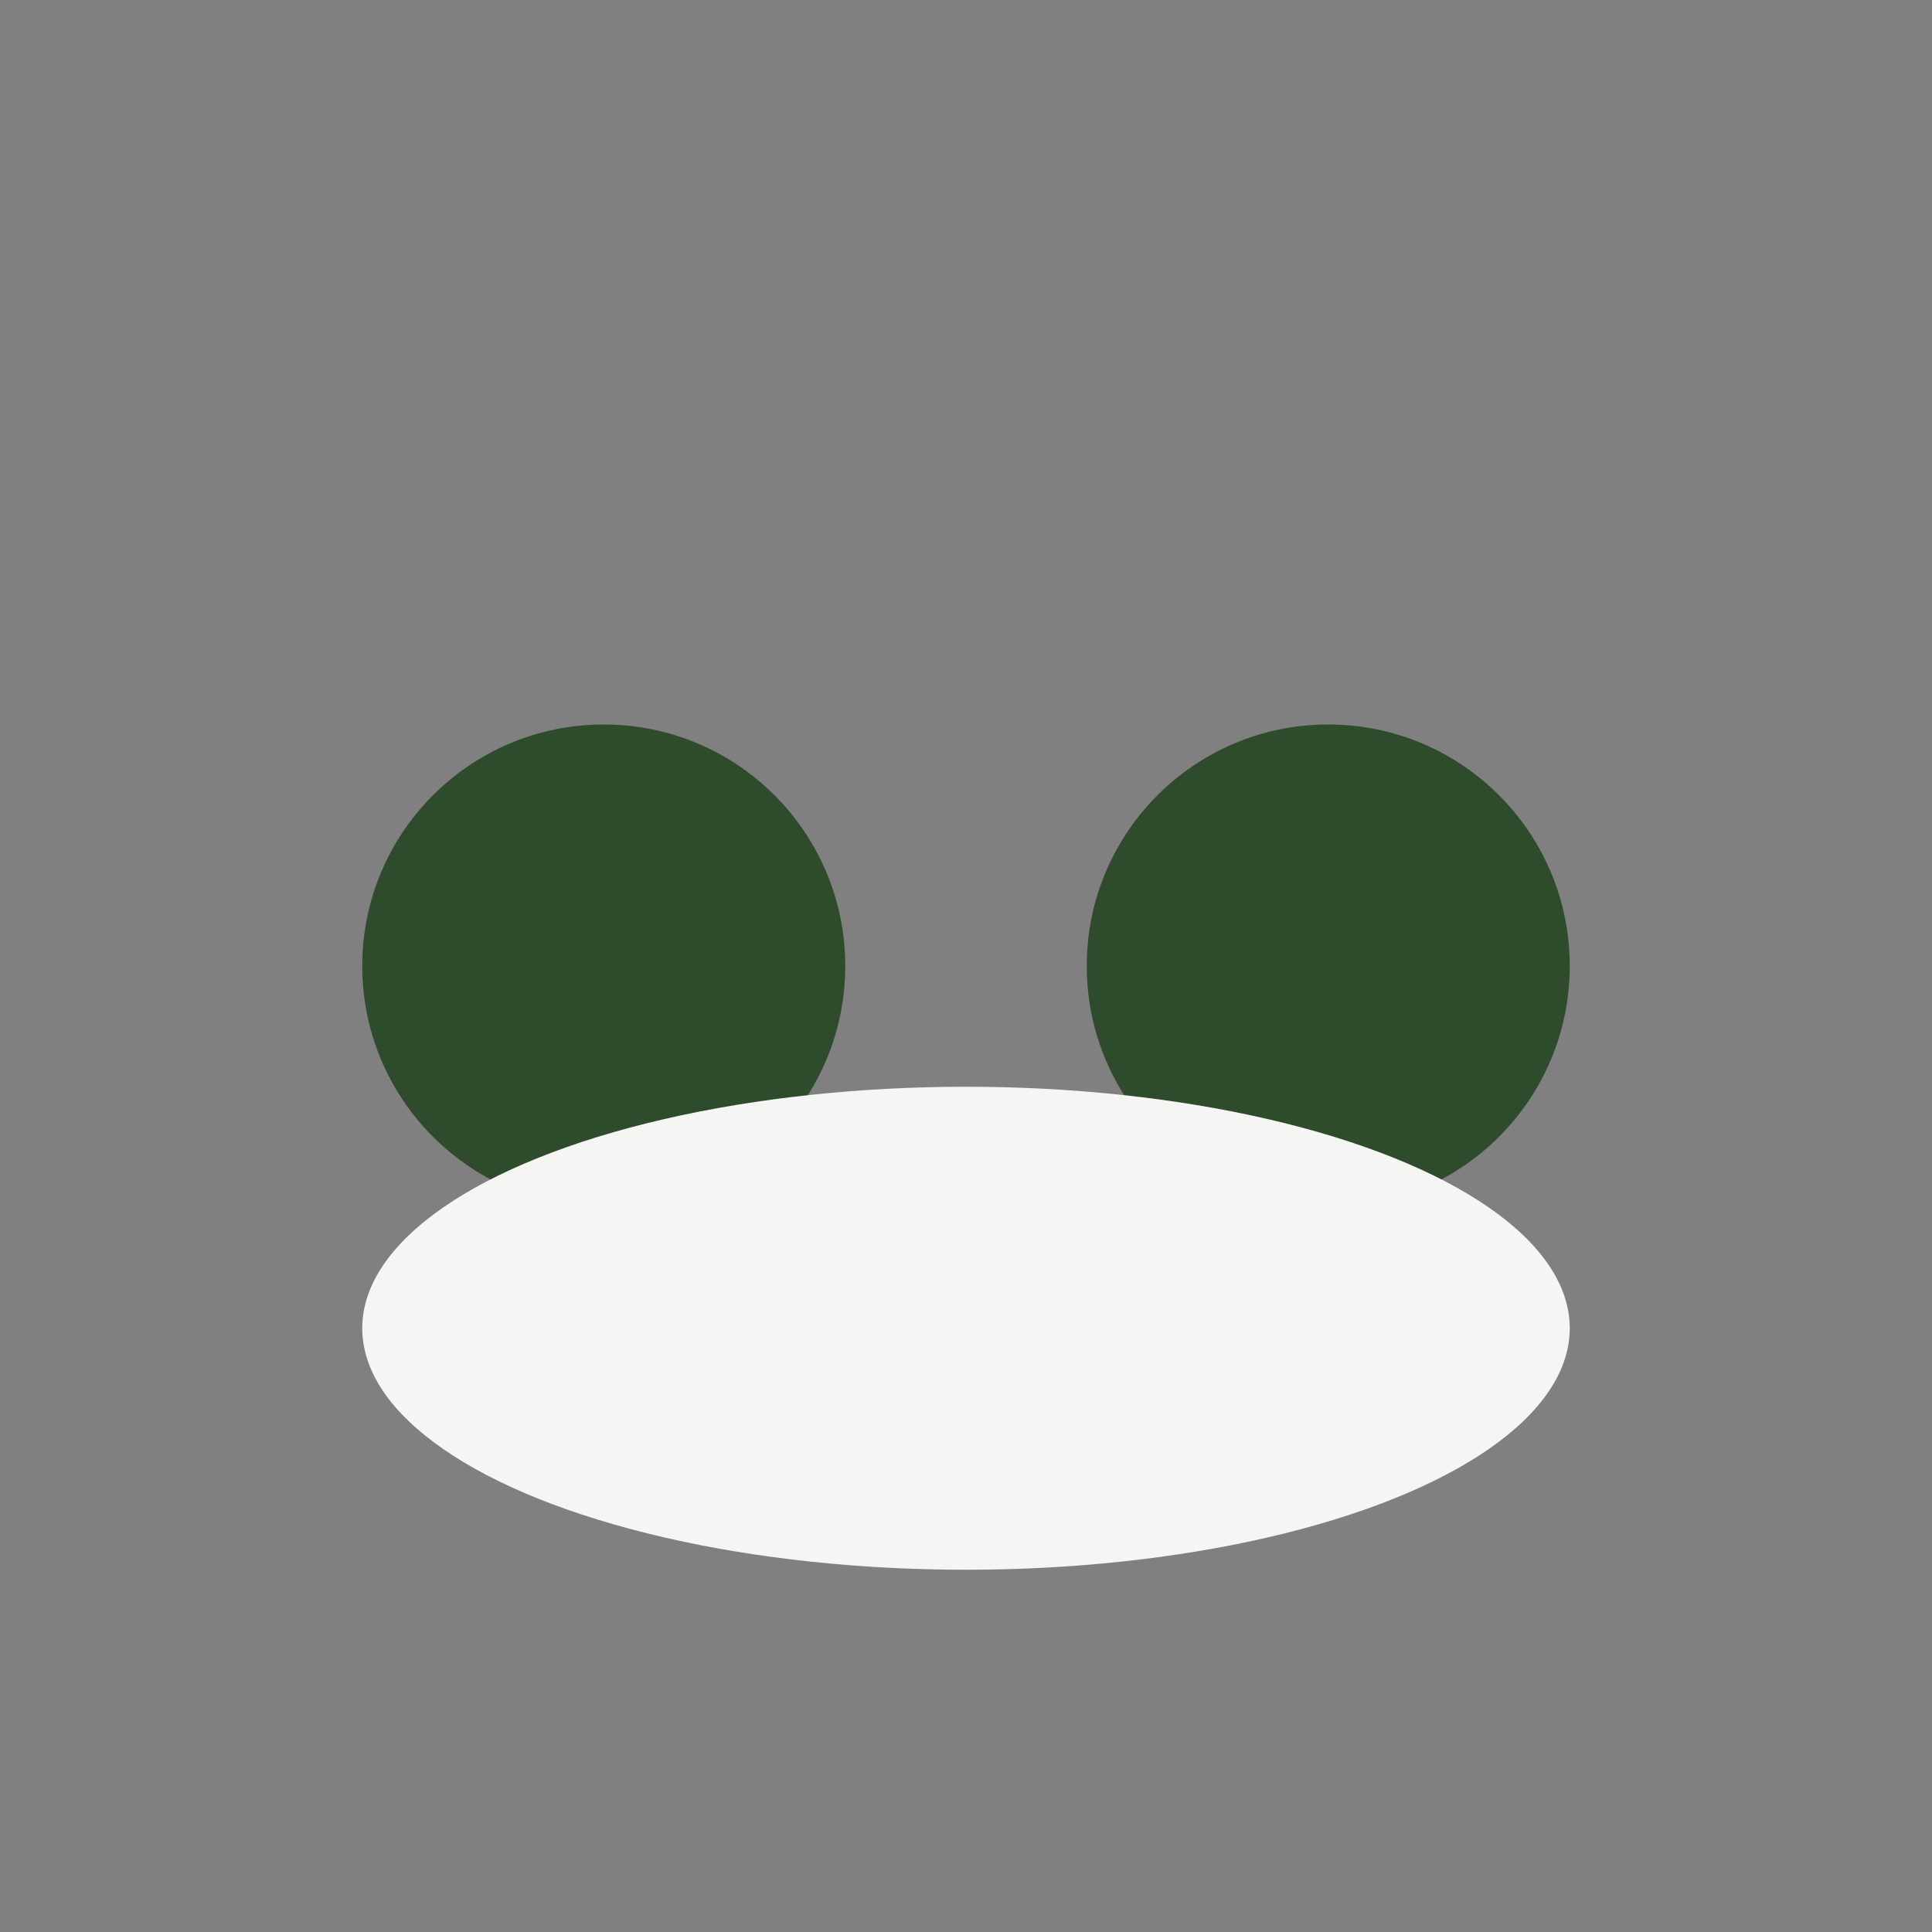
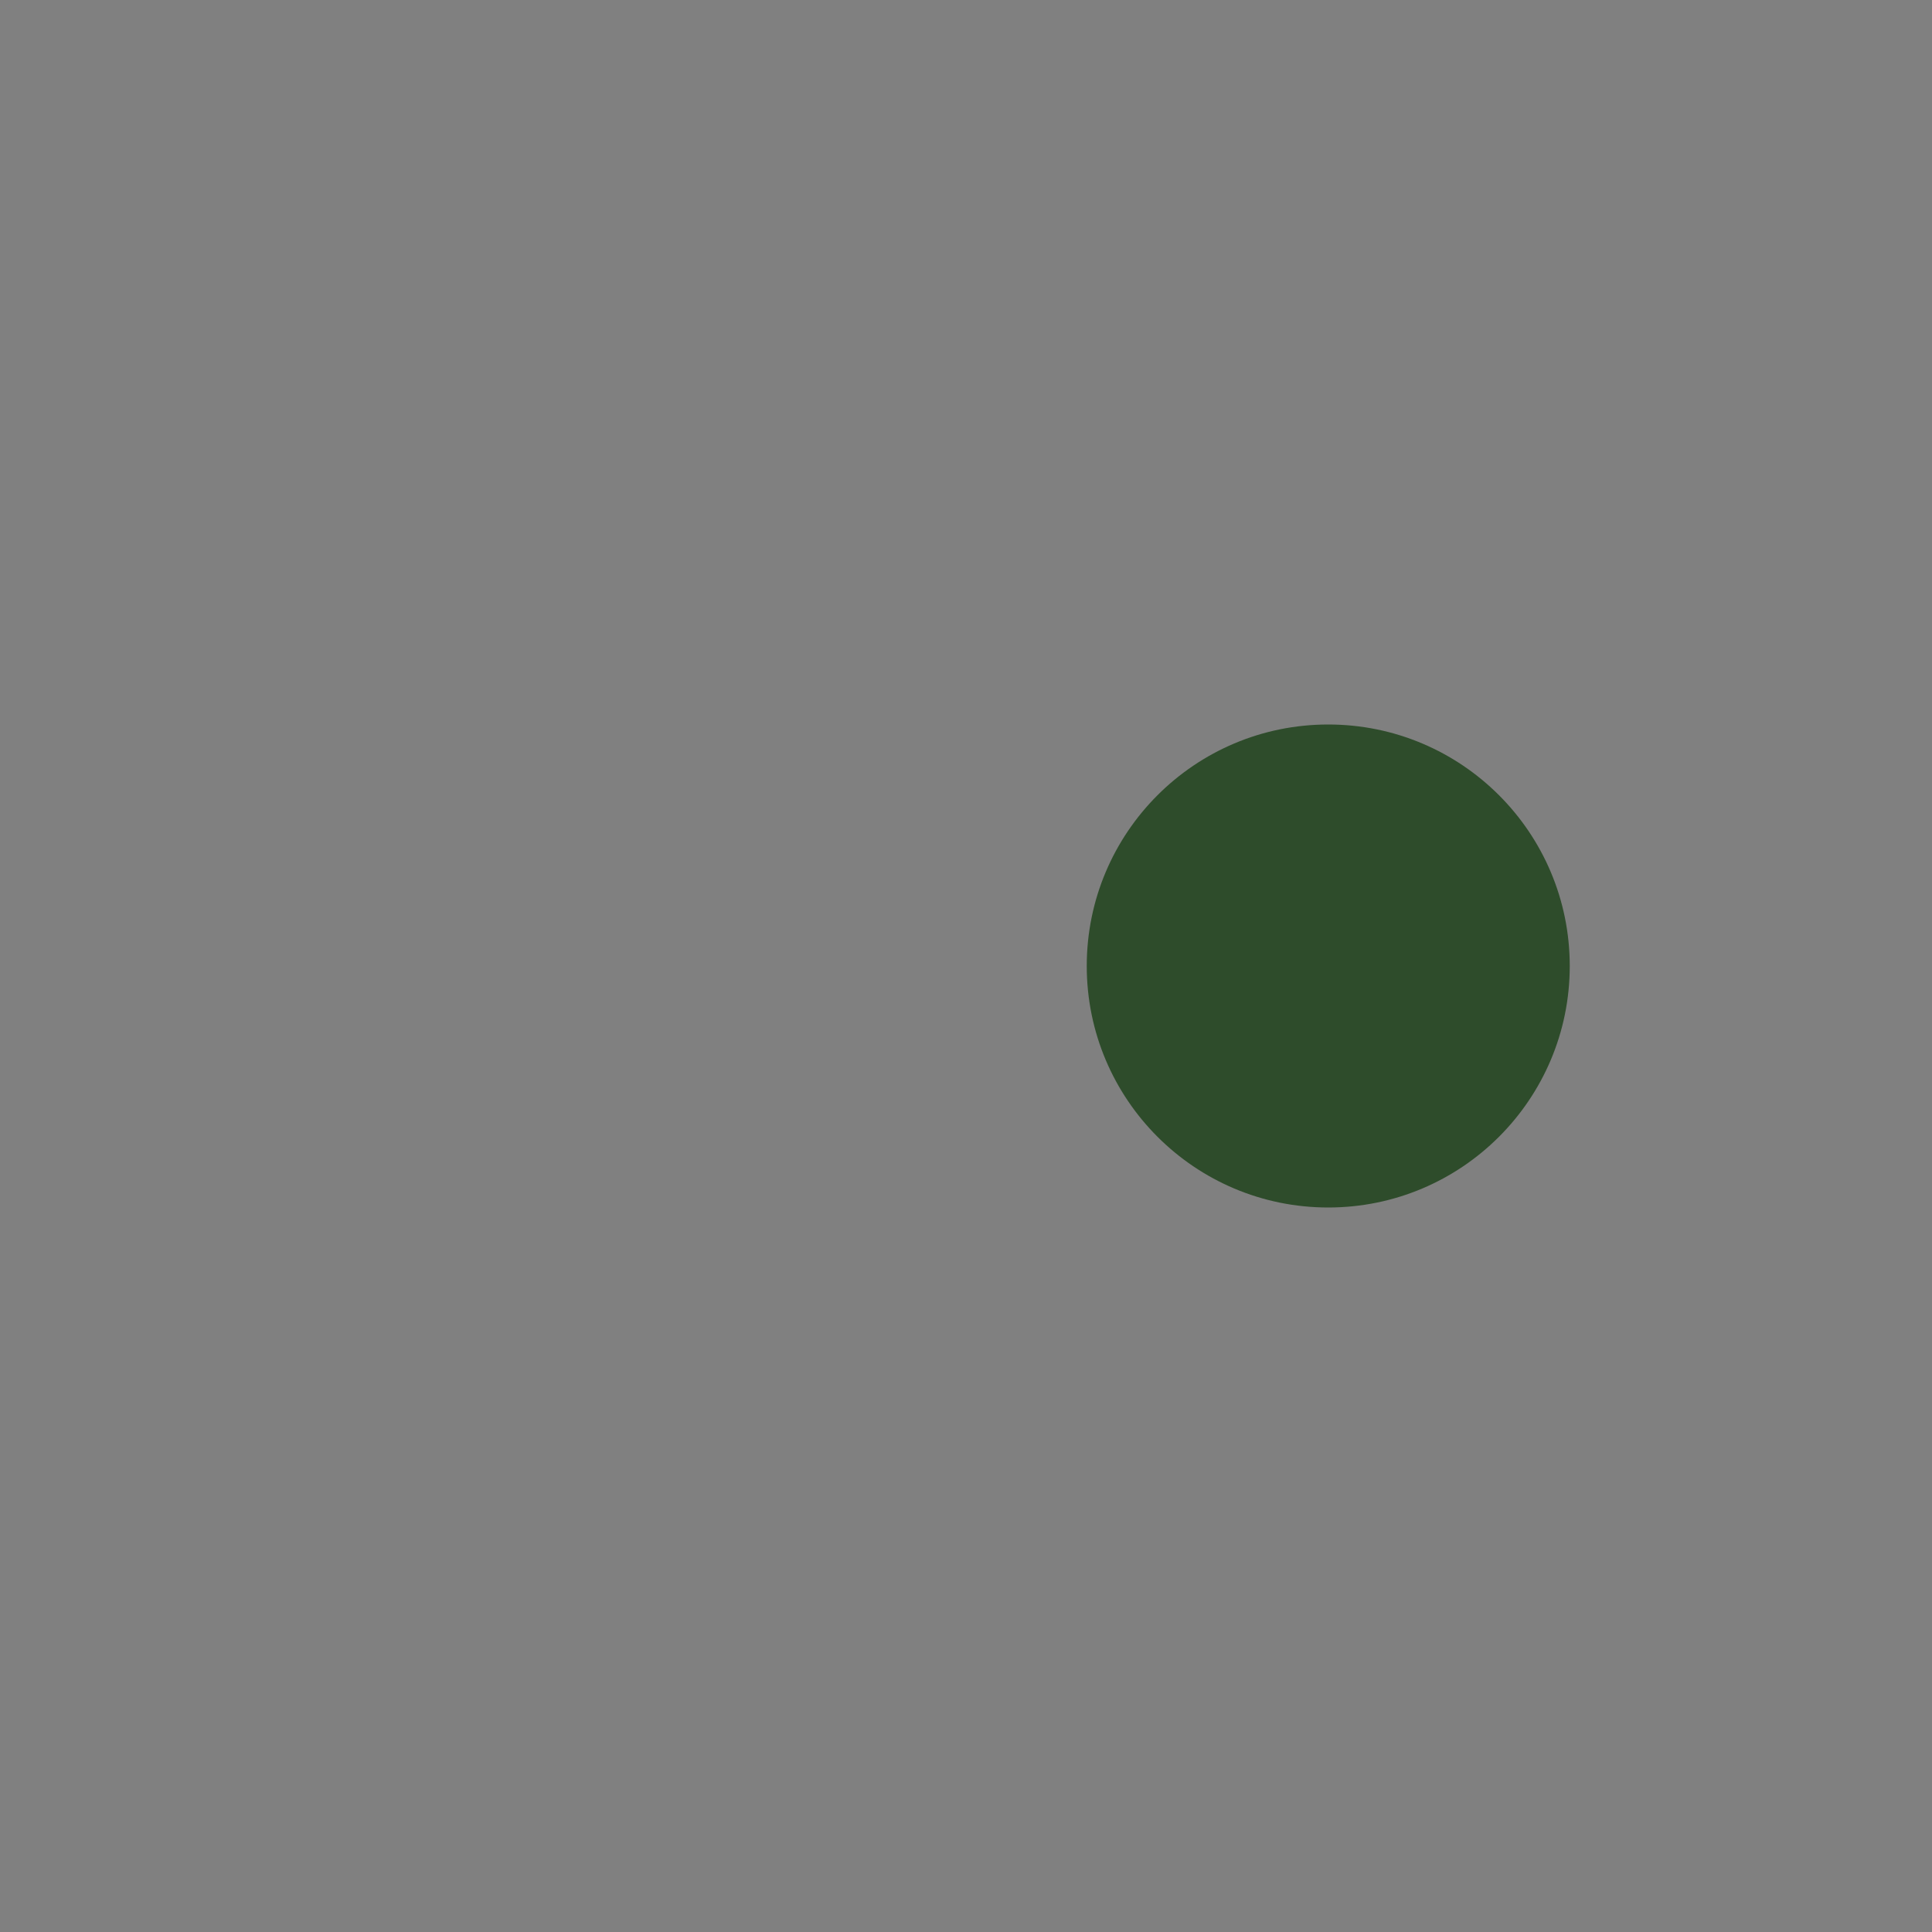
<svg xmlns="http://www.w3.org/2000/svg" width="32" height="32" viewBox="0 0 32 32">
  <rect x="0" y="0" width="32" height="32" fill="#808080" stroke="none" />
-   <circle cx="10" cy="16" r="4" fill="#2E4C2B" />
  <circle cx="22" cy="16" r="4" fill="#2E4C2B" />
-   <ellipse cx="16" cy="22" rx="10" ry="4" fill="#F5F5F3" />
</svg>